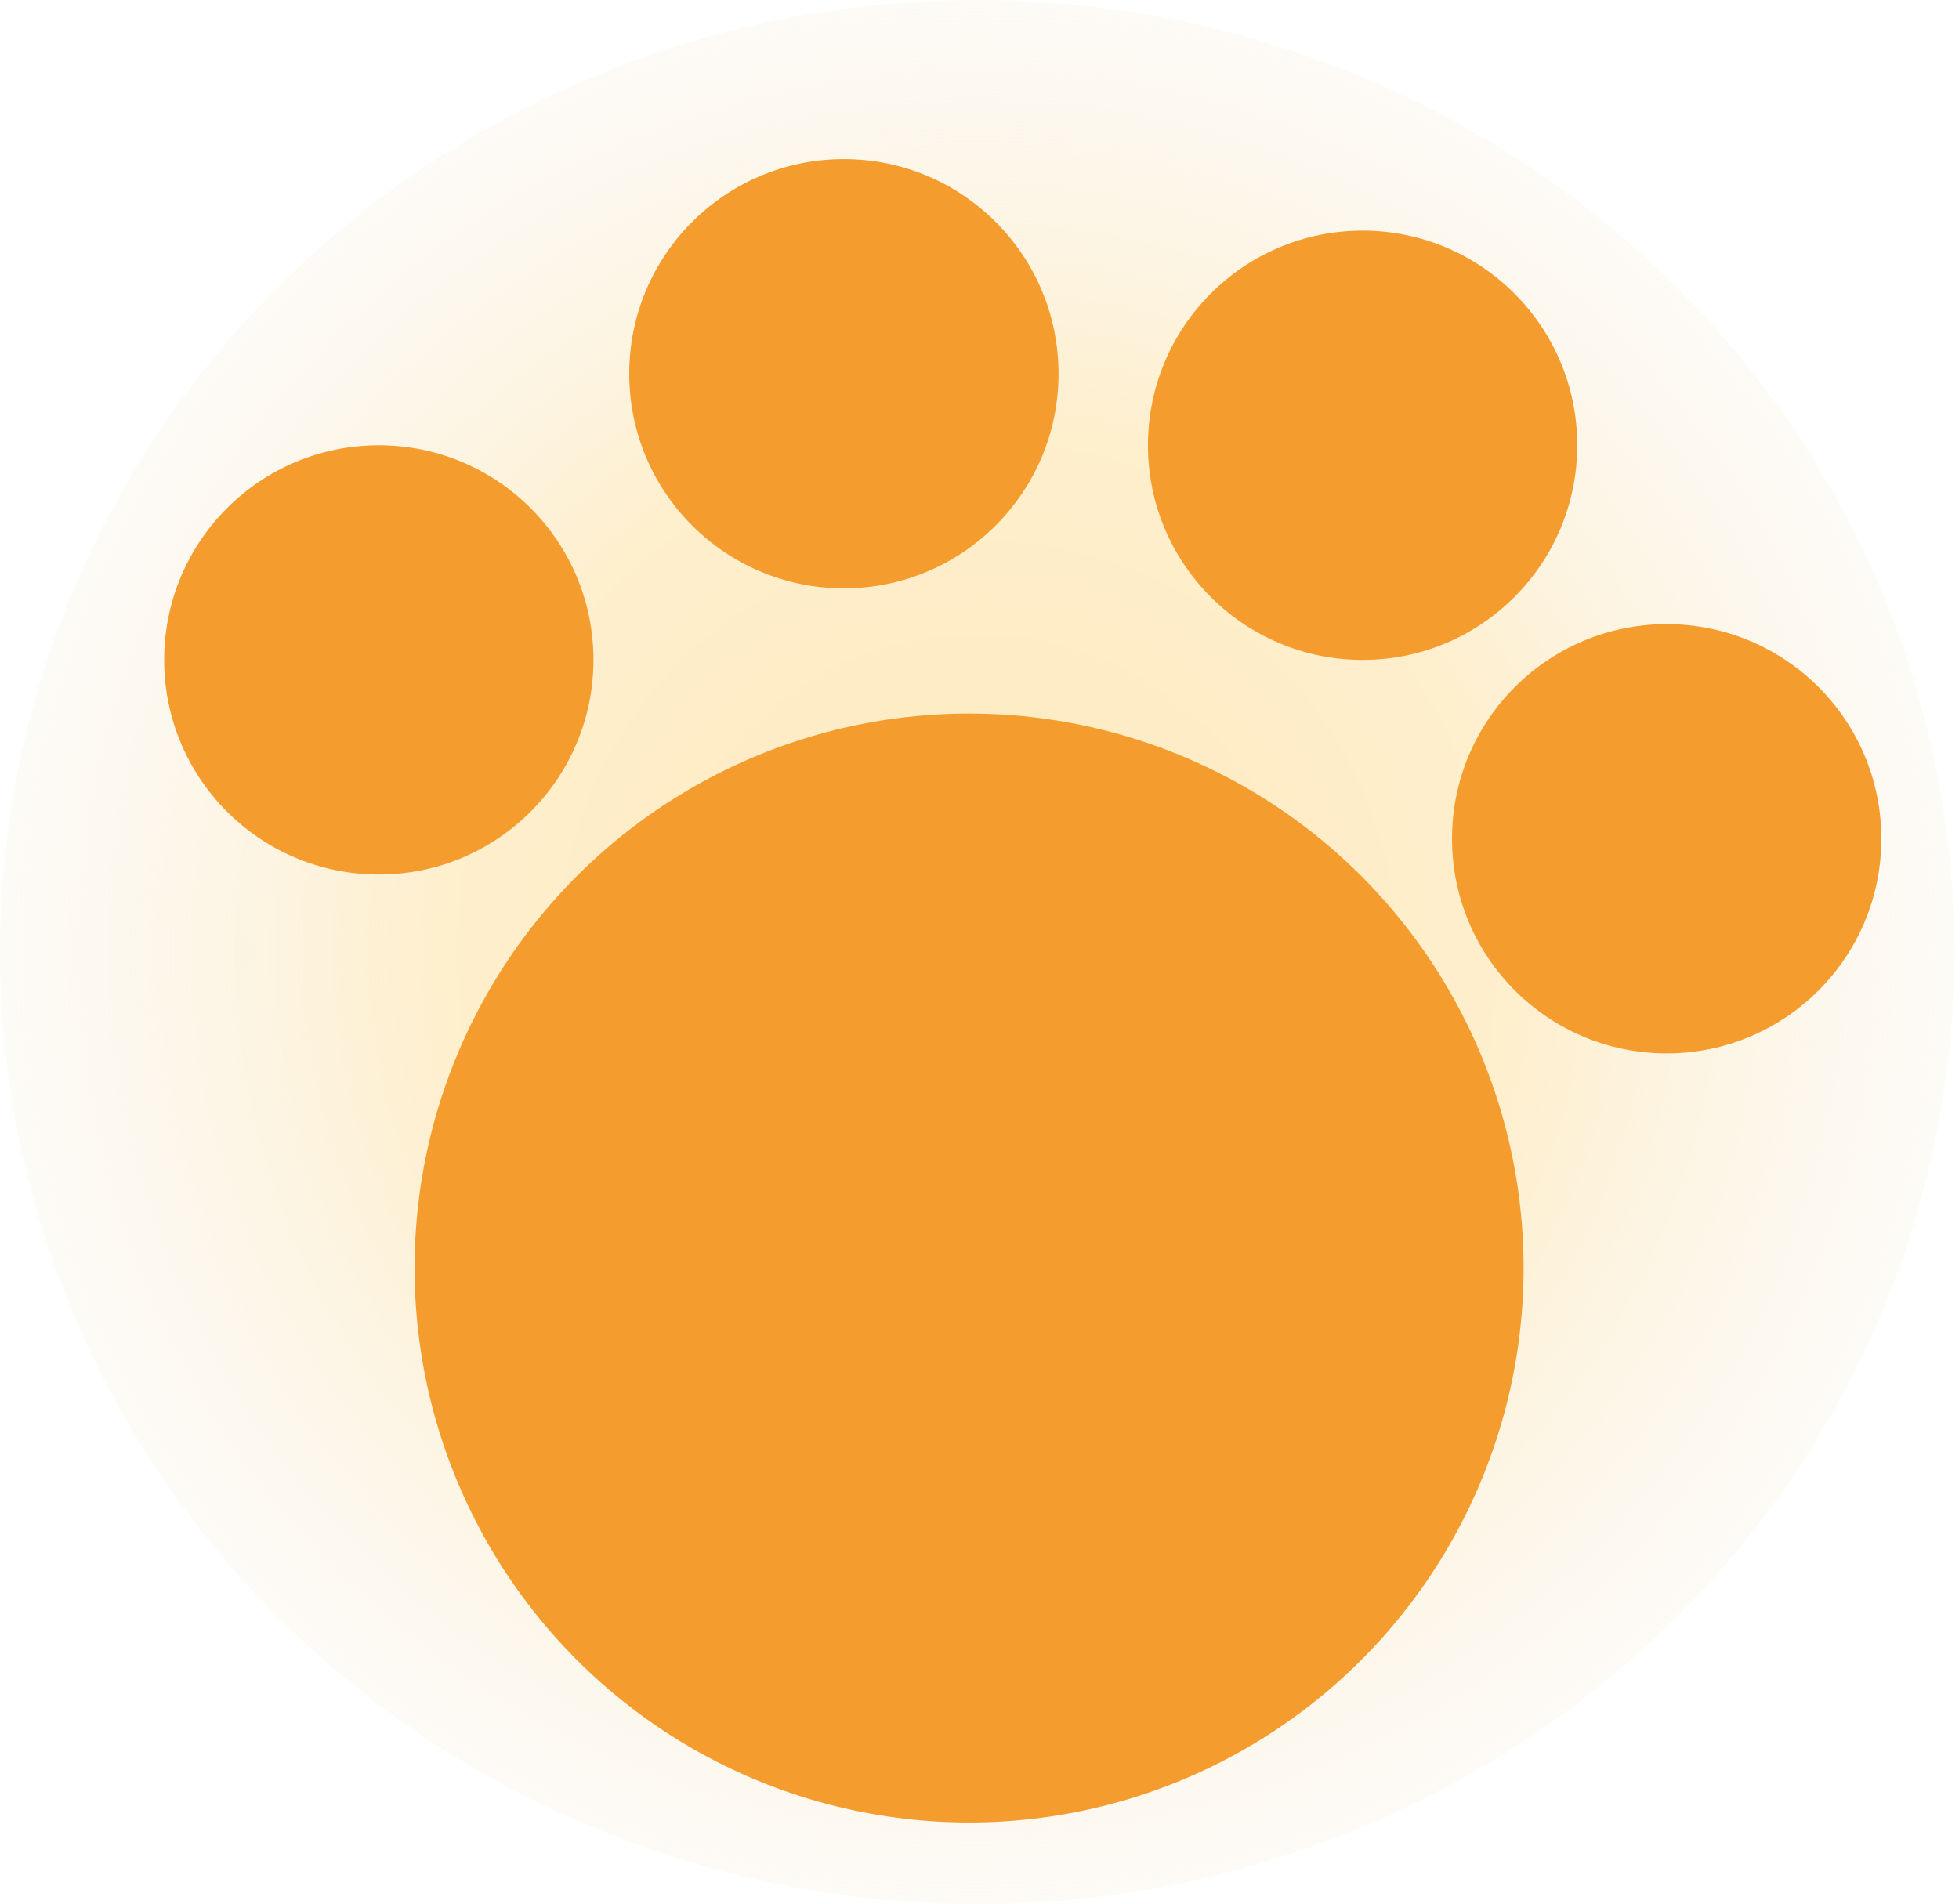
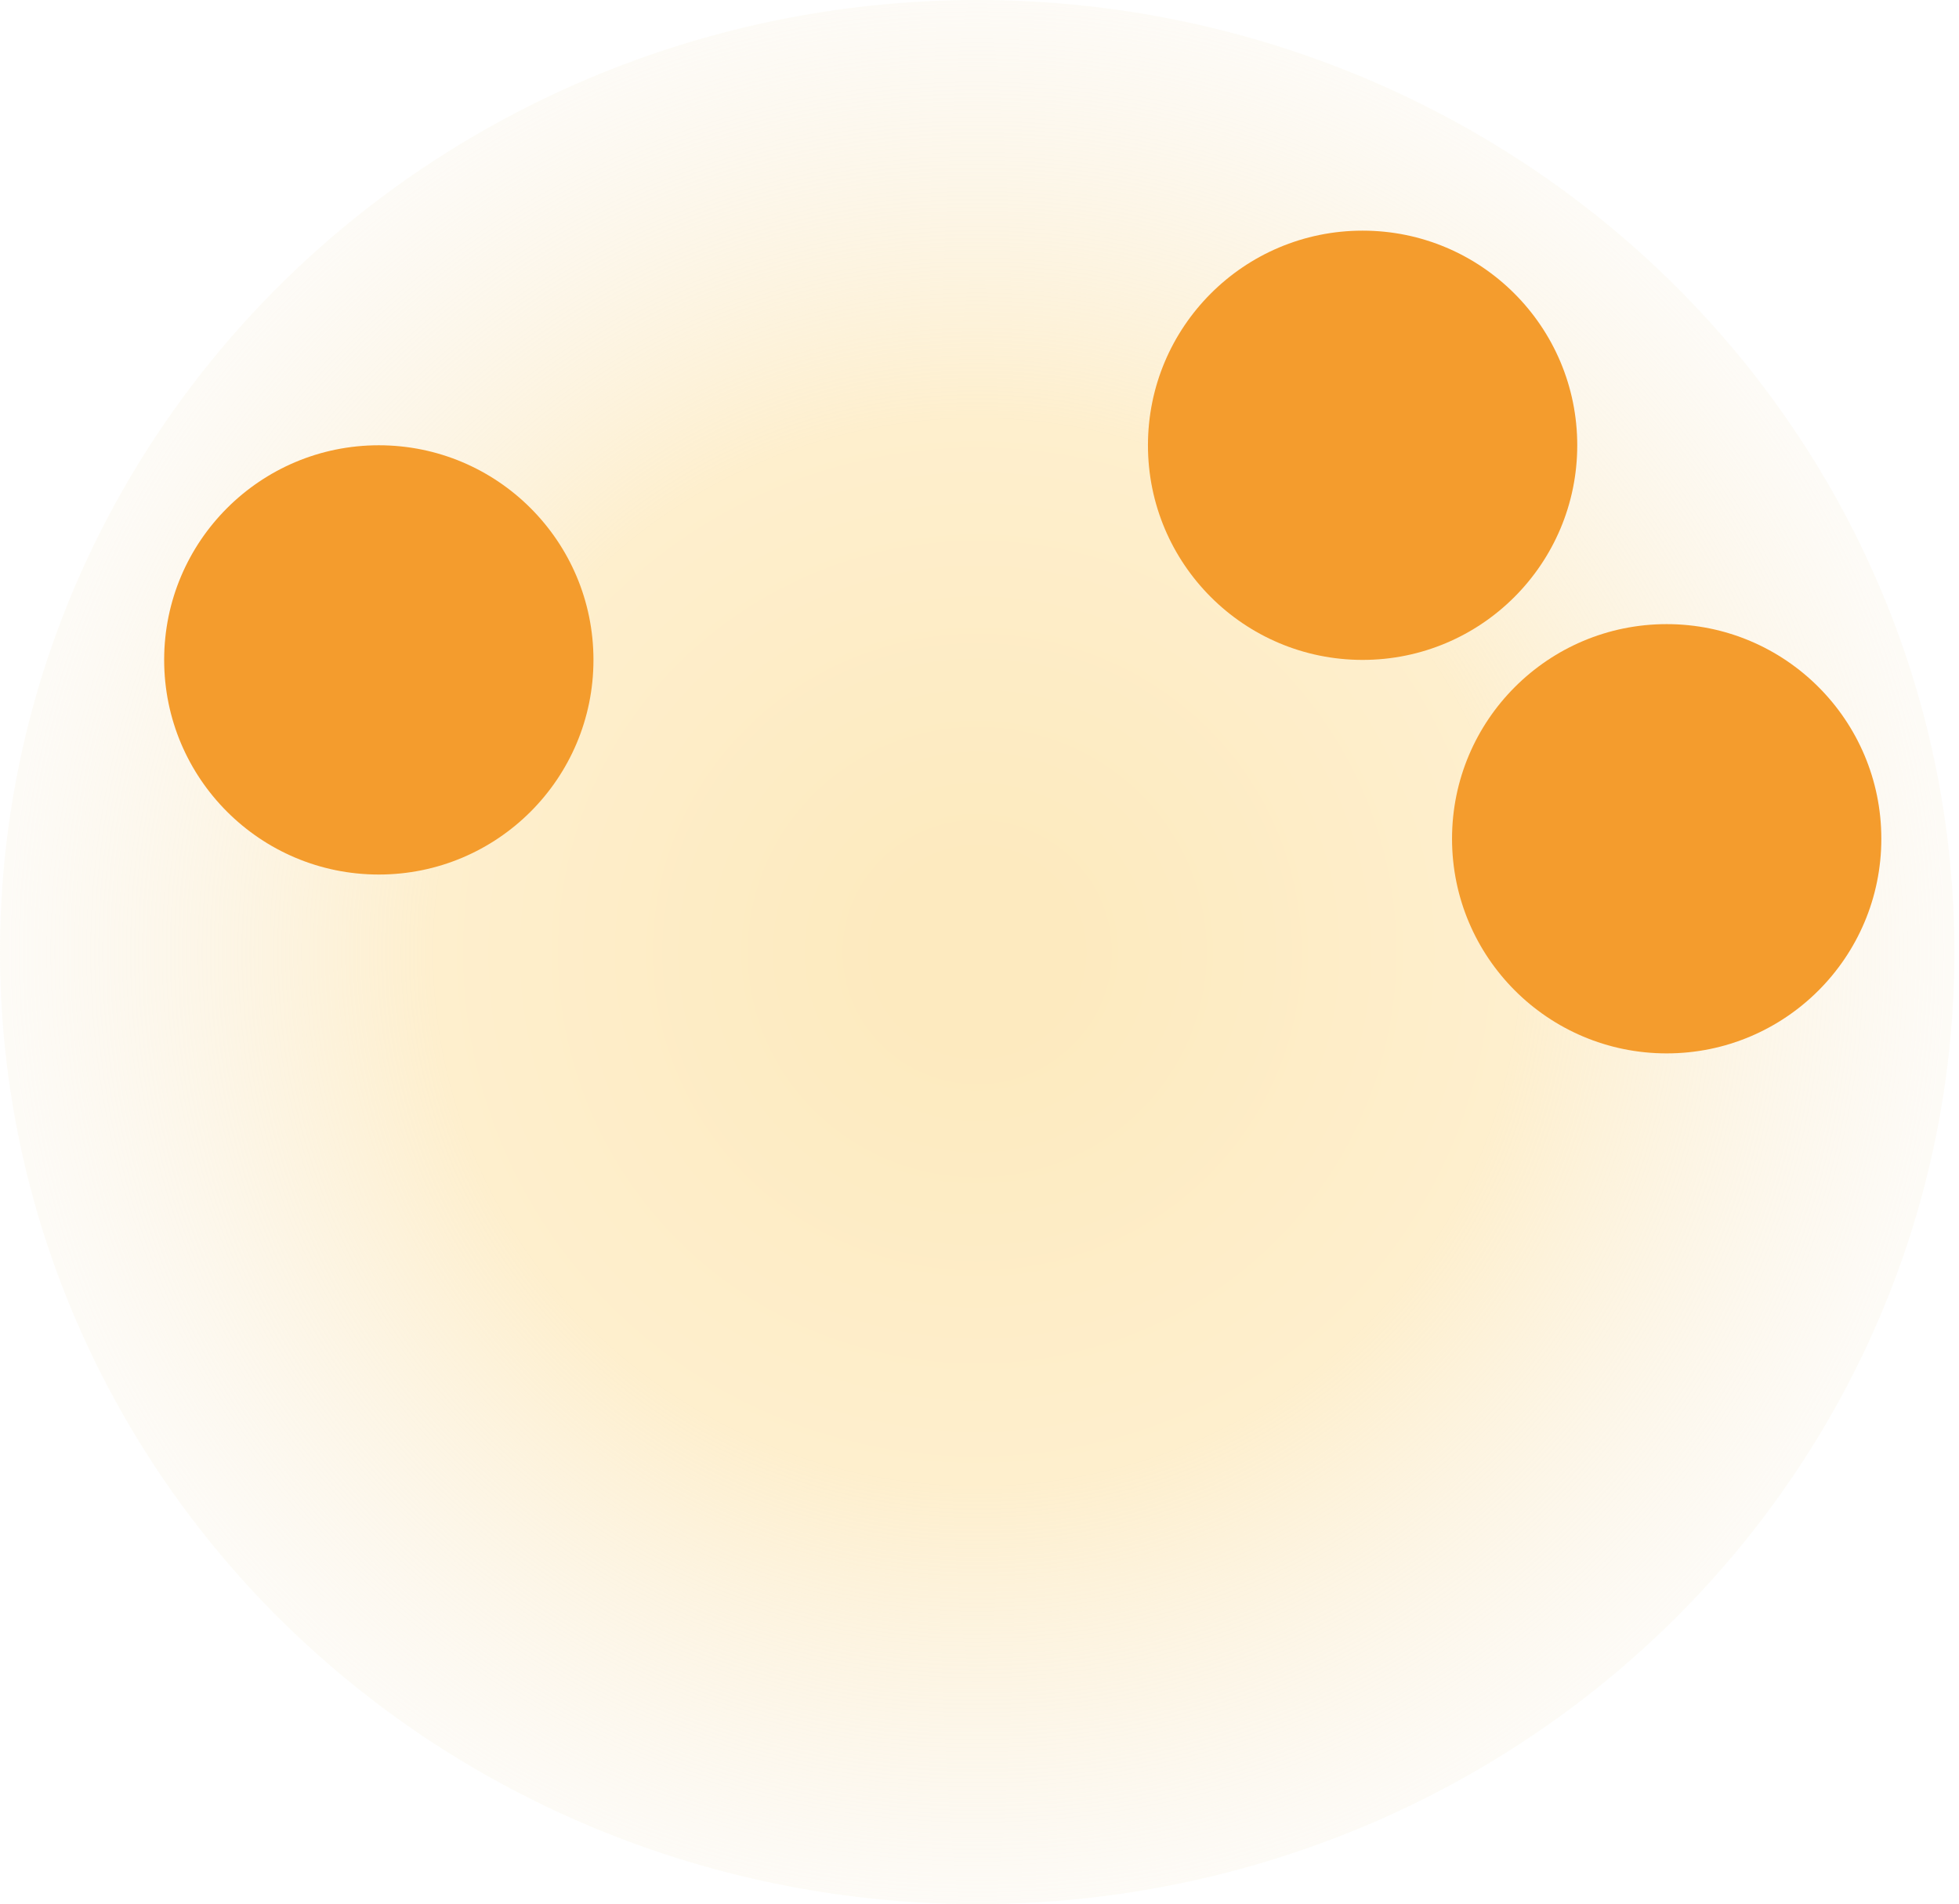
<svg xmlns="http://www.w3.org/2000/svg" width="179" height="174" viewBox="0 0 179 174" fill="none">
  <ellipse cx="89.29" cy="87" rx="89.29" ry="87" fill="url(#paint0_radial_28529_31)" fill-opacity="0.6" />
  <g filter="url(#filter0_d_28529_31)">
-     <circle cx="88.548" cy="109.333" r="50.667" fill="#F49C2D" />
-   </g>
+     </g>
  <g filter="url(#filter1_d_28529_31)">
    <circle cx="34.613" cy="53.764" r="19.613" fill="#F49C2D" />
  </g>
  <g filter="url(#filter2_d_28529_31)">
-     <circle cx="77.108" cy="27.613" r="19.613" fill="#F49C2D" />
-   </g>
+     </g>
  <g filter="url(#filter3_d_28529_31)">
    <circle cx="124.505" cy="34.151" r="19.613" fill="#F49C2D" />
  </g>
  <g filter="url(#filter4_d_28529_31)">
    <circle cx="152.29" cy="70.108" r="19.613" fill="#F49C2D" />
  </g>
  <defs>
    <filter id="filter0_d_28529_31" x="31.344" y="58.667" width="114.409" height="114.409" filterUnits="userSpaceOnUse" color-interpolation-filters="sRGB">
      <feFlood flood-opacity="0" result="BackgroundImageFix" />
      <feColorMatrix in="SourceAlpha" type="matrix" values="0 0 0 0 0 0 0 0 0 0 0 0 0 0 0 0 0 0 127 0" result="hardAlpha" />
      <feOffset dy="6.538" />
      <feGaussianBlur stdDeviation="3.269" />
      <feComposite in2="hardAlpha" operator="out" />
      <feColorMatrix type="matrix" values="0 0 0 0 0.584 0 0 0 0 0.494 0 0 0 0 0.502 0 0 0 1 0" />
      <feBlend mode="normal" in2="BackgroundImageFix" result="effect1_dropShadow_28529_31" />
      <feBlend mode="normal" in="SourceGraphic" in2="effect1_dropShadow_28529_31" result="shape" />
    </filter>
    <filter id="filter1_d_28529_31" x="8.462" y="34.151" width="52.301" height="52.301" filterUnits="userSpaceOnUse" color-interpolation-filters="sRGB">
      <feFlood flood-opacity="0" result="BackgroundImageFix" />
      <feColorMatrix in="SourceAlpha" type="matrix" values="0 0 0 0 0 0 0 0 0 0 0 0 0 0 0 0 0 0 127 0" result="hardAlpha" />
      <feOffset dy="6.538" />
      <feGaussianBlur stdDeviation="3.269" />
      <feComposite in2="hardAlpha" operator="out" />
      <feColorMatrix type="matrix" values="0 0 0 0 0.584 0 0 0 0 0.494 0 0 0 0 0.502 0 0 0 1 0" />
      <feBlend mode="normal" in2="BackgroundImageFix" result="effect1_dropShadow_28529_31" />
      <feBlend mode="normal" in="SourceGraphic" in2="effect1_dropShadow_28529_31" result="shape" />
    </filter>
    <filter id="filter2_d_28529_31" x="50.957" y="8" width="52.301" height="52.301" filterUnits="userSpaceOnUse" color-interpolation-filters="sRGB">
      <feFlood flood-opacity="0" result="BackgroundImageFix" />
      <feColorMatrix in="SourceAlpha" type="matrix" values="0 0 0 0 0 0 0 0 0 0 0 0 0 0 0 0 0 0 127 0" result="hardAlpha" />
      <feOffset dy="6.538" />
      <feGaussianBlur stdDeviation="3.269" />
      <feComposite in2="hardAlpha" operator="out" />
      <feColorMatrix type="matrix" values="0 0 0 0 0.584 0 0 0 0 0.494 0 0 0 0 0.502 0 0 0 1 0" />
      <feBlend mode="normal" in2="BackgroundImageFix" result="effect1_dropShadow_28529_31" />
      <feBlend mode="normal" in="SourceGraphic" in2="effect1_dropShadow_28529_31" result="shape" />
    </filter>
    <filter id="filter3_d_28529_31" x="98.355" y="14.538" width="52.301" height="52.301" filterUnits="userSpaceOnUse" color-interpolation-filters="sRGB">
      <feFlood flood-opacity="0" result="BackgroundImageFix" />
      <feColorMatrix in="SourceAlpha" type="matrix" values="0 0 0 0 0 0 0 0 0 0 0 0 0 0 0 0 0 0 127 0" result="hardAlpha" />
      <feOffset dy="6.538" />
      <feGaussianBlur stdDeviation="3.269" />
      <feComposite in2="hardAlpha" operator="out" />
      <feColorMatrix type="matrix" values="0 0 0 0 0.584 0 0 0 0 0.494 0 0 0 0 0.502 0 0 0 1 0" />
      <feBlend mode="normal" in2="BackgroundImageFix" result="effect1_dropShadow_28529_31" />
      <feBlend mode="normal" in="SourceGraphic" in2="effect1_dropShadow_28529_31" result="shape" />
    </filter>
    <filter id="filter4_d_28529_31" x="126.14" y="50.495" width="52.301" height="52.301" filterUnits="userSpaceOnUse" color-interpolation-filters="sRGB">
      <feFlood flood-opacity="0" result="BackgroundImageFix" />
      <feColorMatrix in="SourceAlpha" type="matrix" values="0 0 0 0 0 0 0 0 0 0 0 0 0 0 0 0 0 0 127 0" result="hardAlpha" />
      <feOffset dy="6.538" />
      <feGaussianBlur stdDeviation="3.269" />
      <feComposite in2="hardAlpha" operator="out" />
      <feColorMatrix type="matrix" values="0 0 0 0 0.584 0 0 0 0 0.494 0 0 0 0 0.502 0 0 0 1 0" />
      <feBlend mode="normal" in2="BackgroundImageFix" result="effect1_dropShadow_28529_31" />
      <feBlend mode="normal" in="SourceGraphic" in2="effect1_dropShadow_28529_31" result="shape" />
    </filter>
    <radialGradient id="paint0_radial_28529_31" cx="0" cy="0" r="1" gradientUnits="userSpaceOnUse" gradientTransform="translate(89.29 87) rotate(90) scale(87 89.29)">
      <stop offset="0.09" stop-color="#FCDC94" />
      <stop offset="0.56" stop-color="#FDE4AC" />
      <stop offset="1" stop-color="#F5E8CF" stop-opacity="0.3" />
    </radialGradient>
  </defs>
</svg>